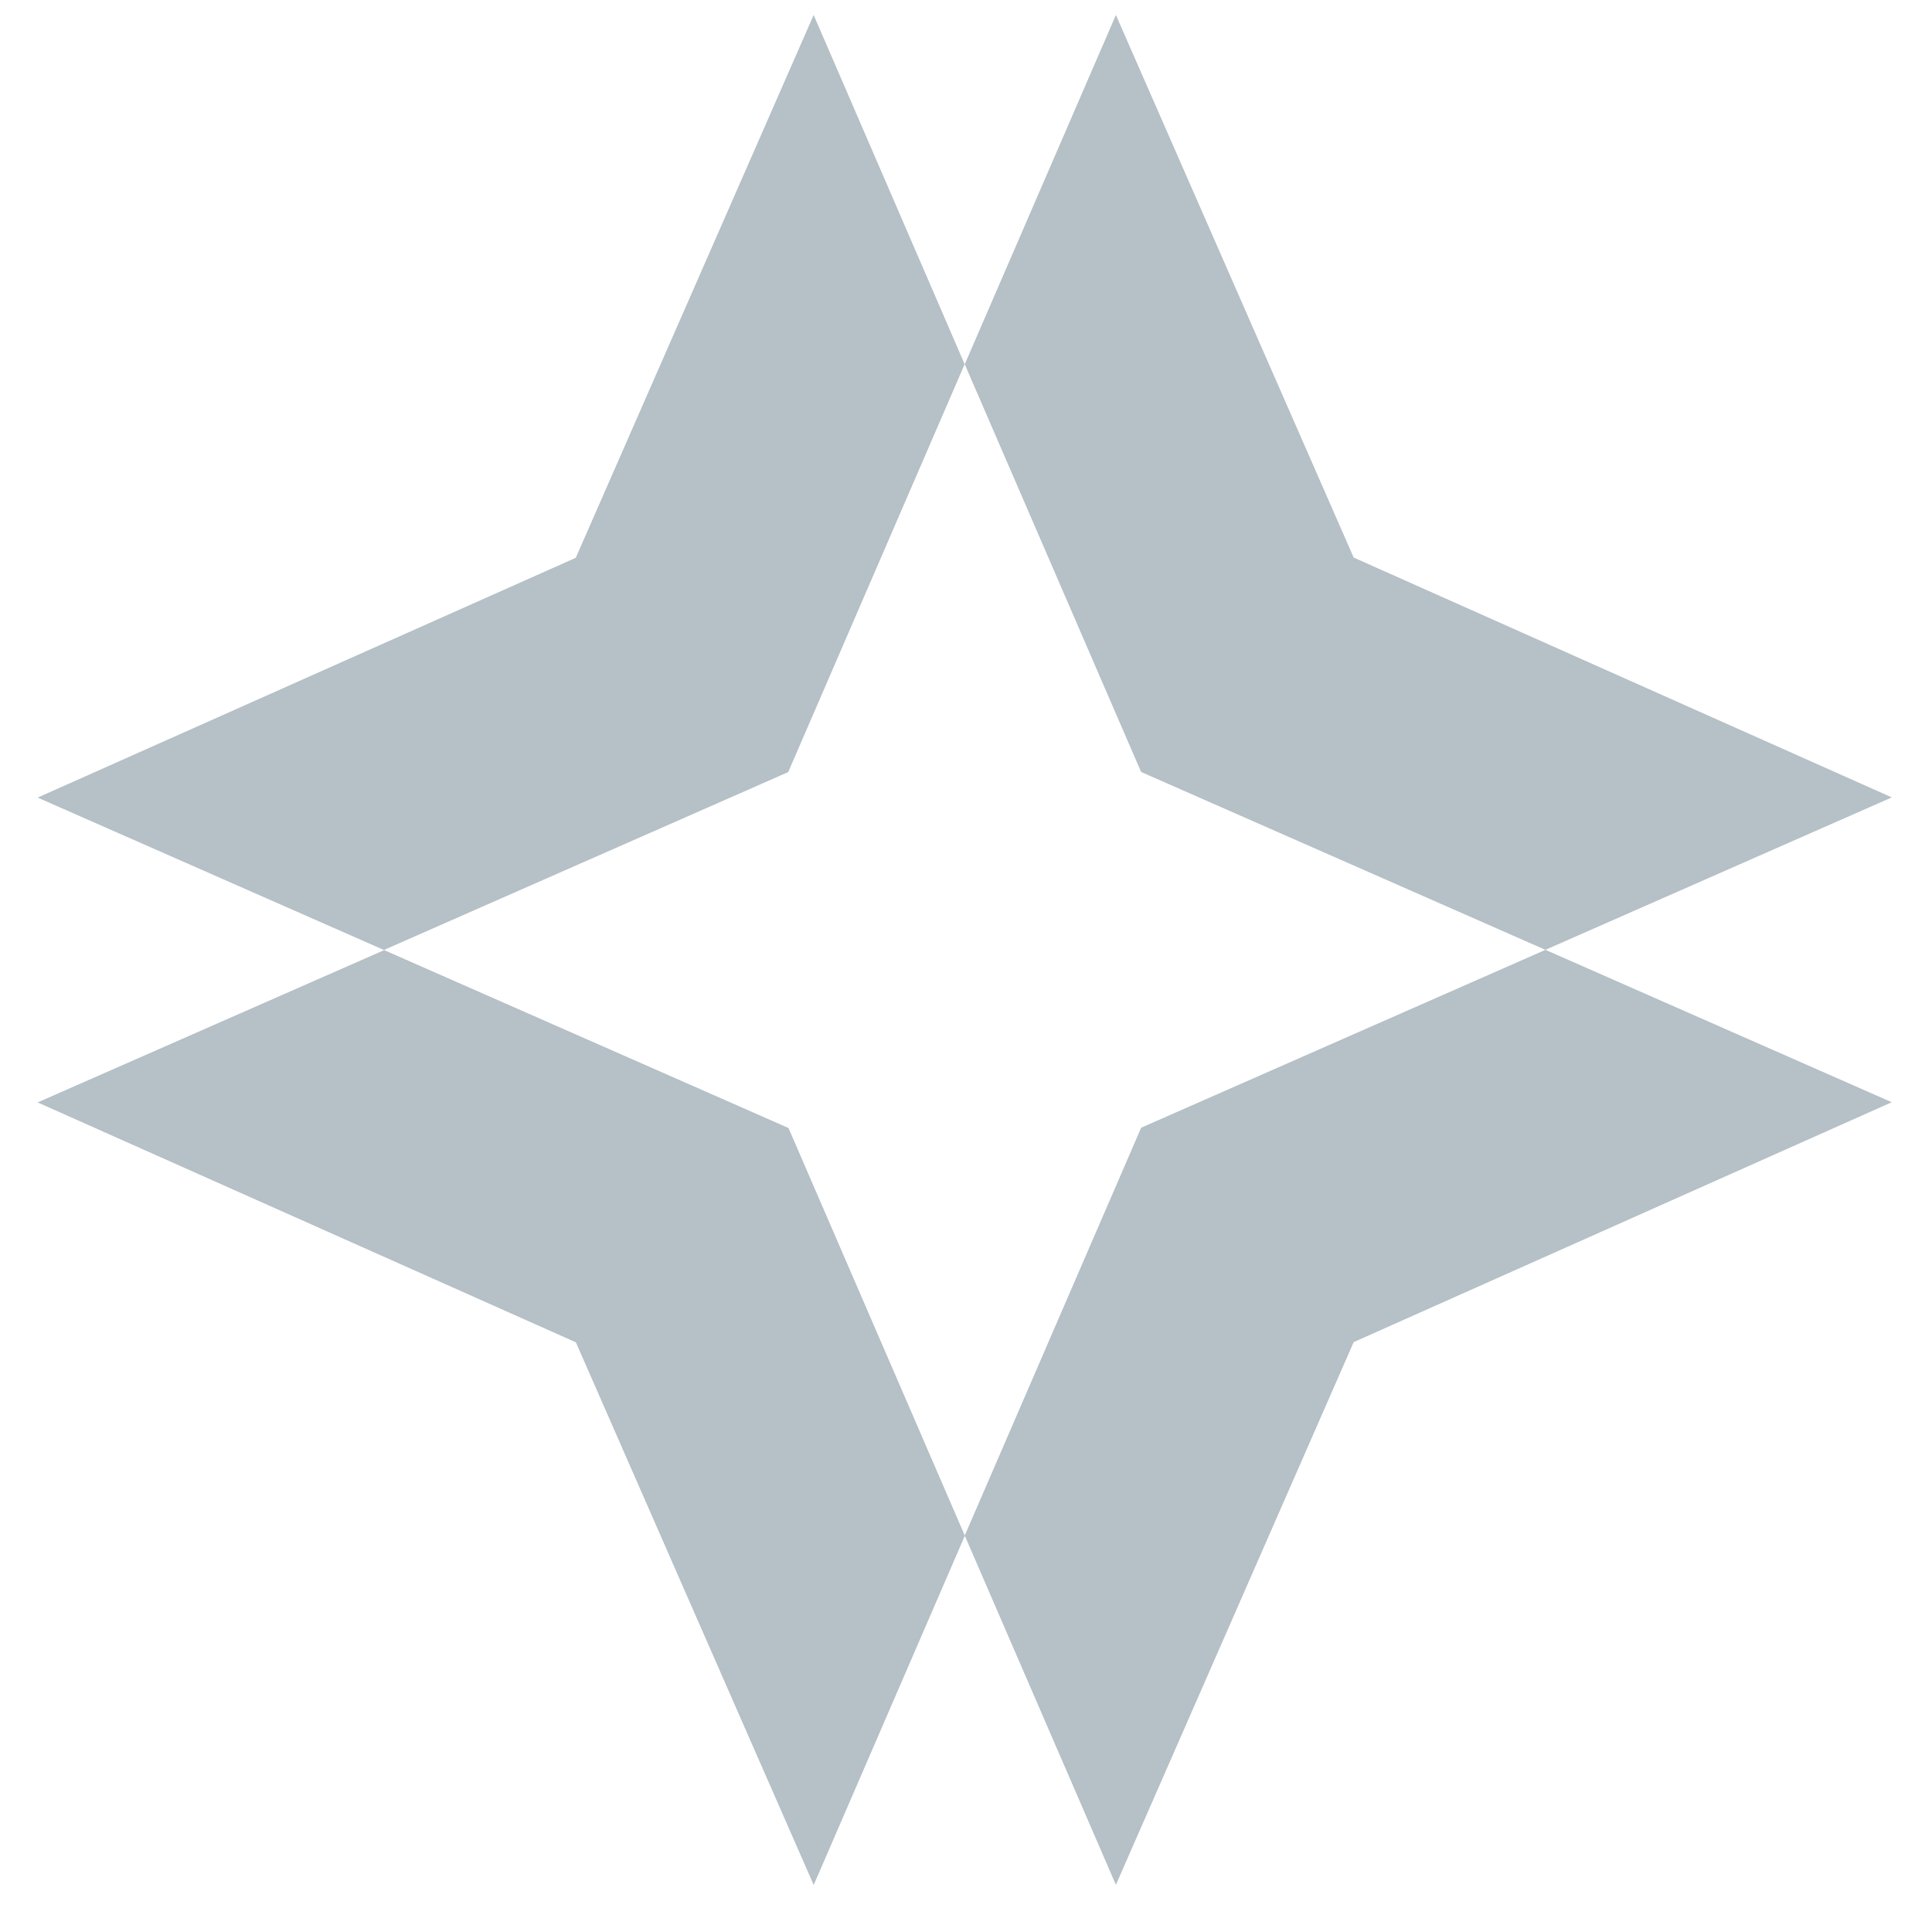
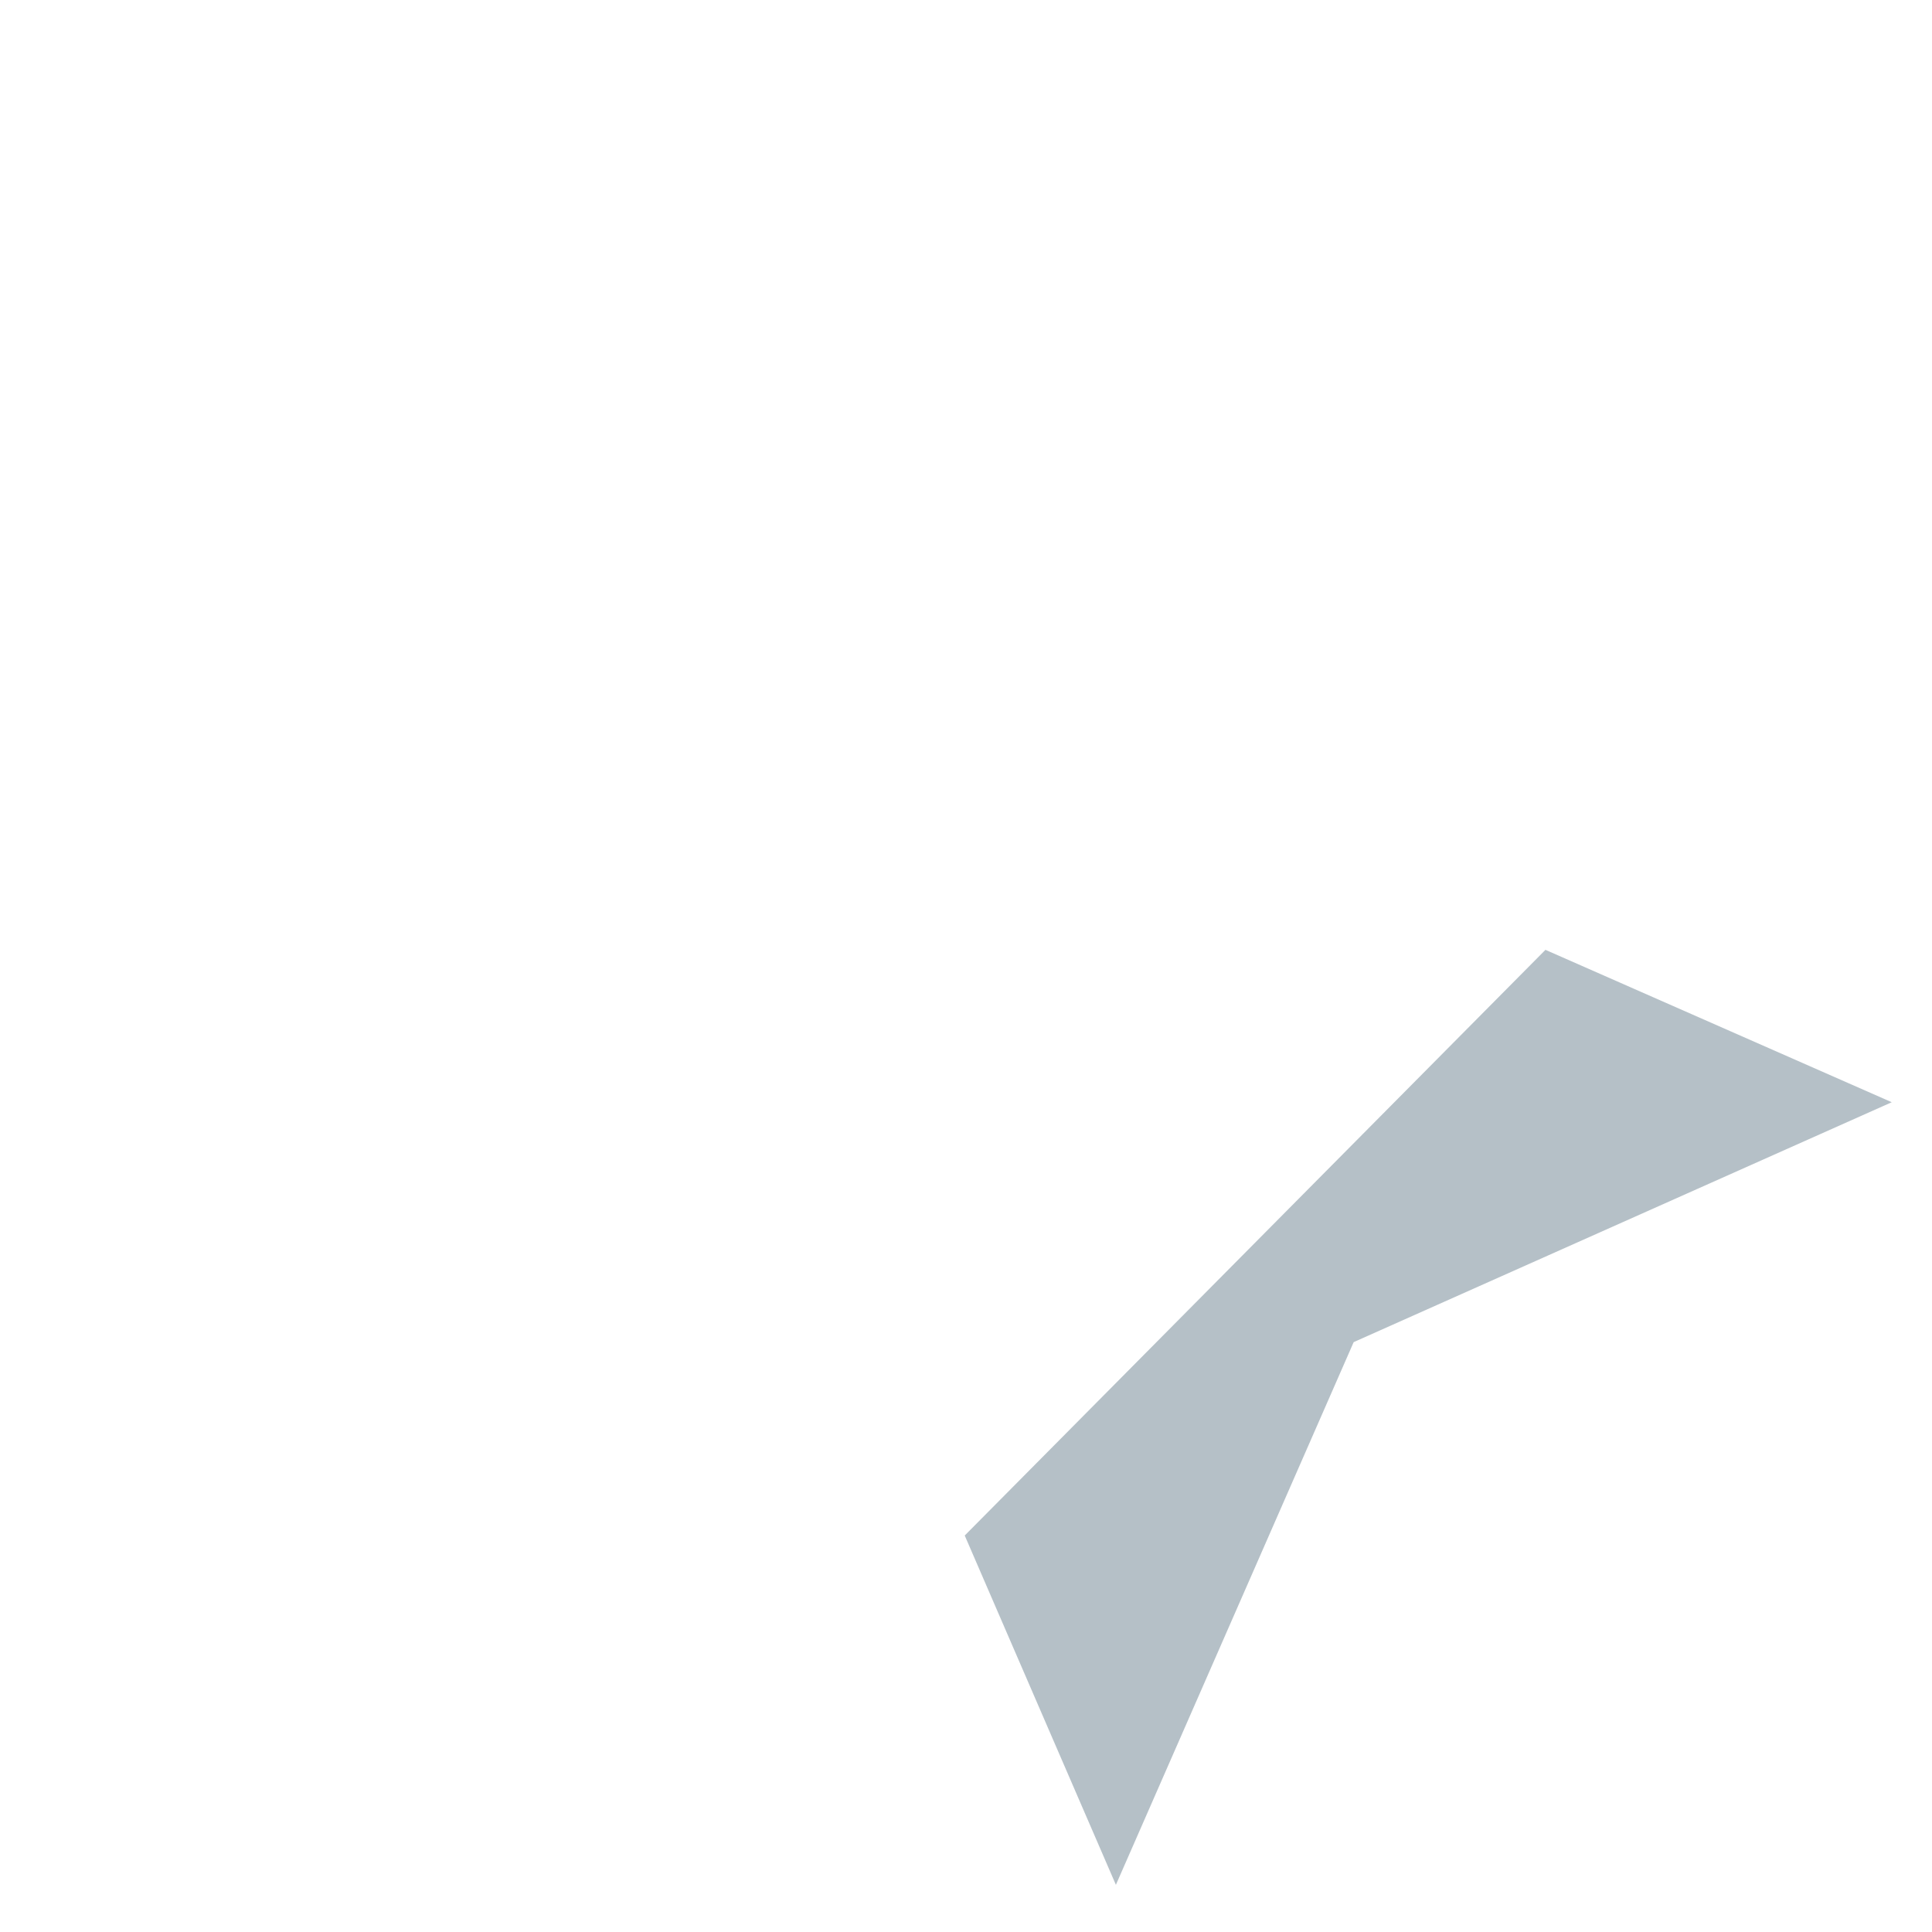
<svg xmlns="http://www.w3.org/2000/svg" width="41" height="41" viewBox="0 0 41 41" fill="none">
  <g clip-path="url(#clip0_6618_85405)">
    <g clip-path="url(#clip1_6618_85405)">
      <g clip-path="url(#clip2_6618_85405)">
-         <path d="M28.728 11.834L23.681 0.318L20.474 7.729H20.473L24.216 16.382L32.796 20.157L32.803 20.154L40.147 16.922L28.725 11.831L28.728 11.834Z" fill="#072D45" fill-opacity="0.3" />
-         <path d="M28.727 28.482L40.146 23.391L32.797 20.157L24.217 23.932L20.474 32.585H20.473L20.476 32.593L23.681 39.999L28.728 28.48L28.727 28.482Z" fill="#072D45" fill-opacity="0.3" />
-         <path d="M12.221 28.486L17.268 40.002L20.475 32.591H20.476L16.733 23.938L8.153 20.163L8.146 20.166L0.799 23.395L12.221 28.486Z" fill="#072D45" fill-opacity="0.3" />
-         <path d="M12.219 11.837L0.799 16.926L8.147 20.16L16.727 16.385L20.47 7.732H20.472L20.469 7.724L17.267 0.318L12.219 11.837Z" fill="#072D45" fill-opacity="0.3" />
+         <path d="M28.727 28.482L40.146 23.391L32.797 20.157L20.474 32.585H20.473L20.476 32.593L23.681 39.999L28.728 28.48L28.727 28.482Z" fill="#072D45" fill-opacity="0.3" />
      </g>
    </g>
  </g>
  <defs>
    <clipPath id="clip0_6618_85405">
      <rect width="39.612" height="40.32" fill="white" transform="translate(0.666)" />
    </clipPath>
    <clipPath id="clip1_6618_85405">
      <rect width="39.612" height="40.32" fill="white" transform="translate(0.666)" />
    </clipPath>
    <clipPath id="clip2_6618_85405">
      <rect width="39.612" height="40.32" fill="white" transform="translate(0.666)" />
    </clipPath>
  </defs>
</svg>